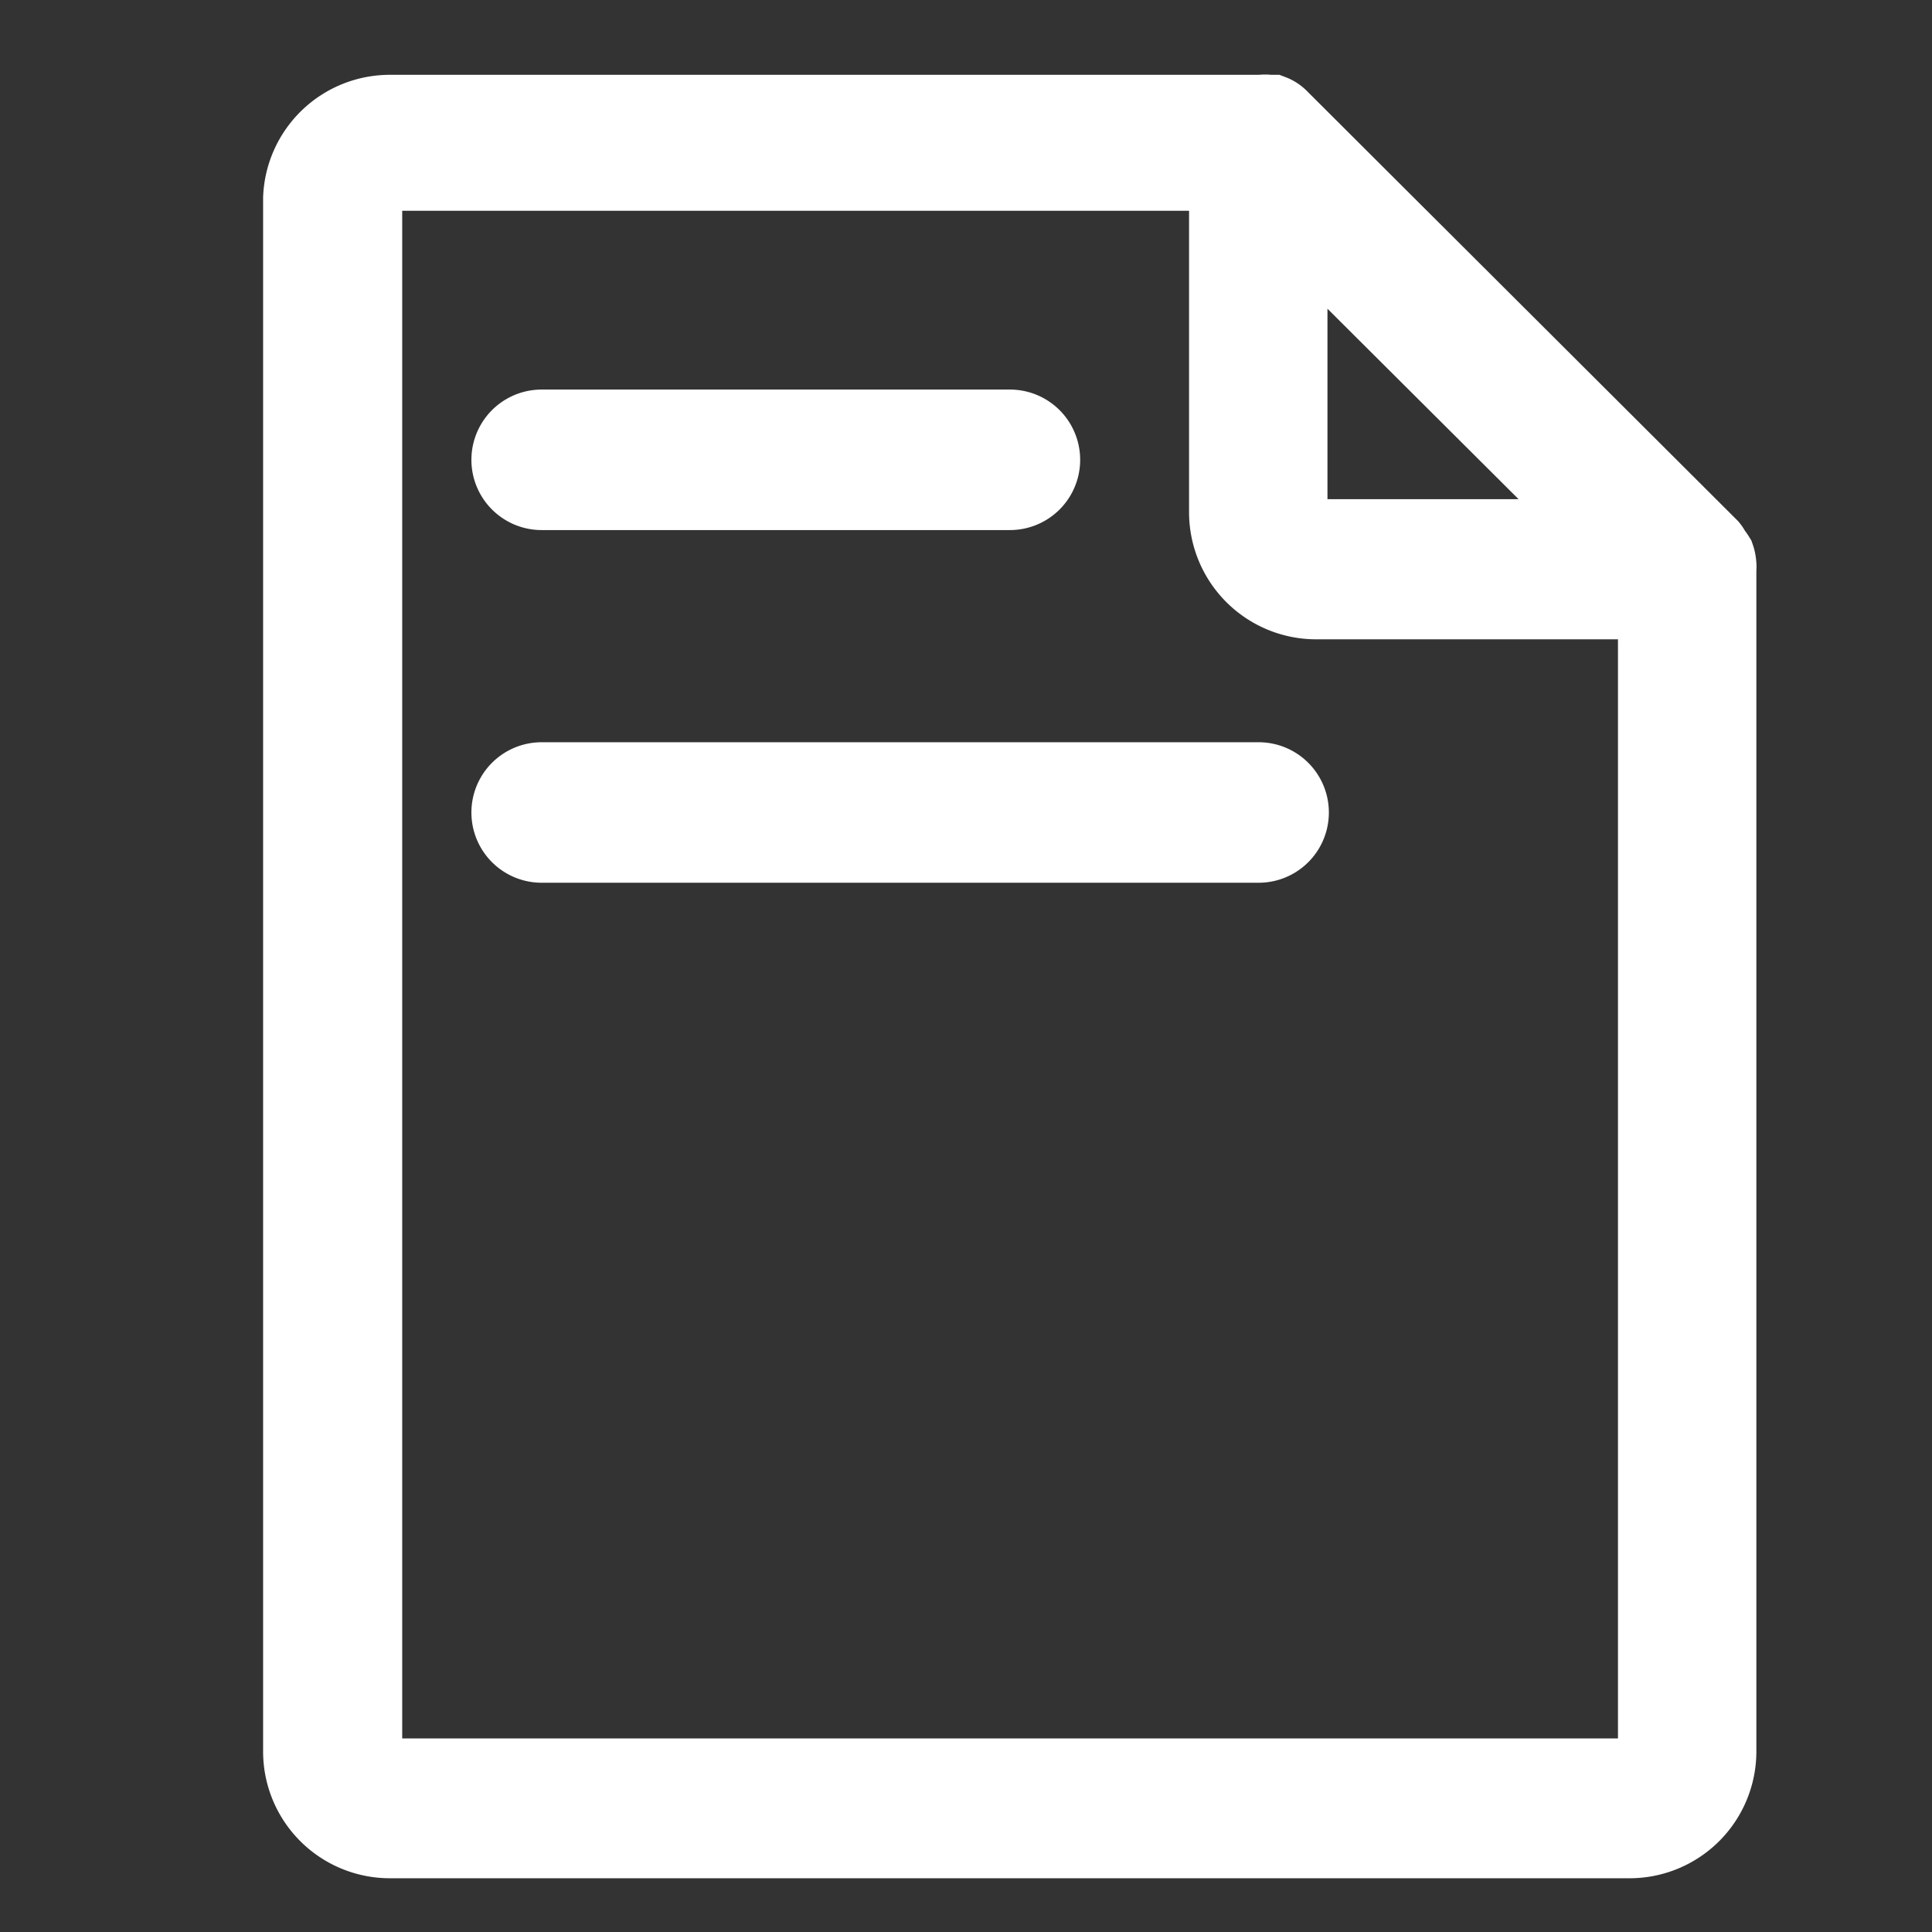
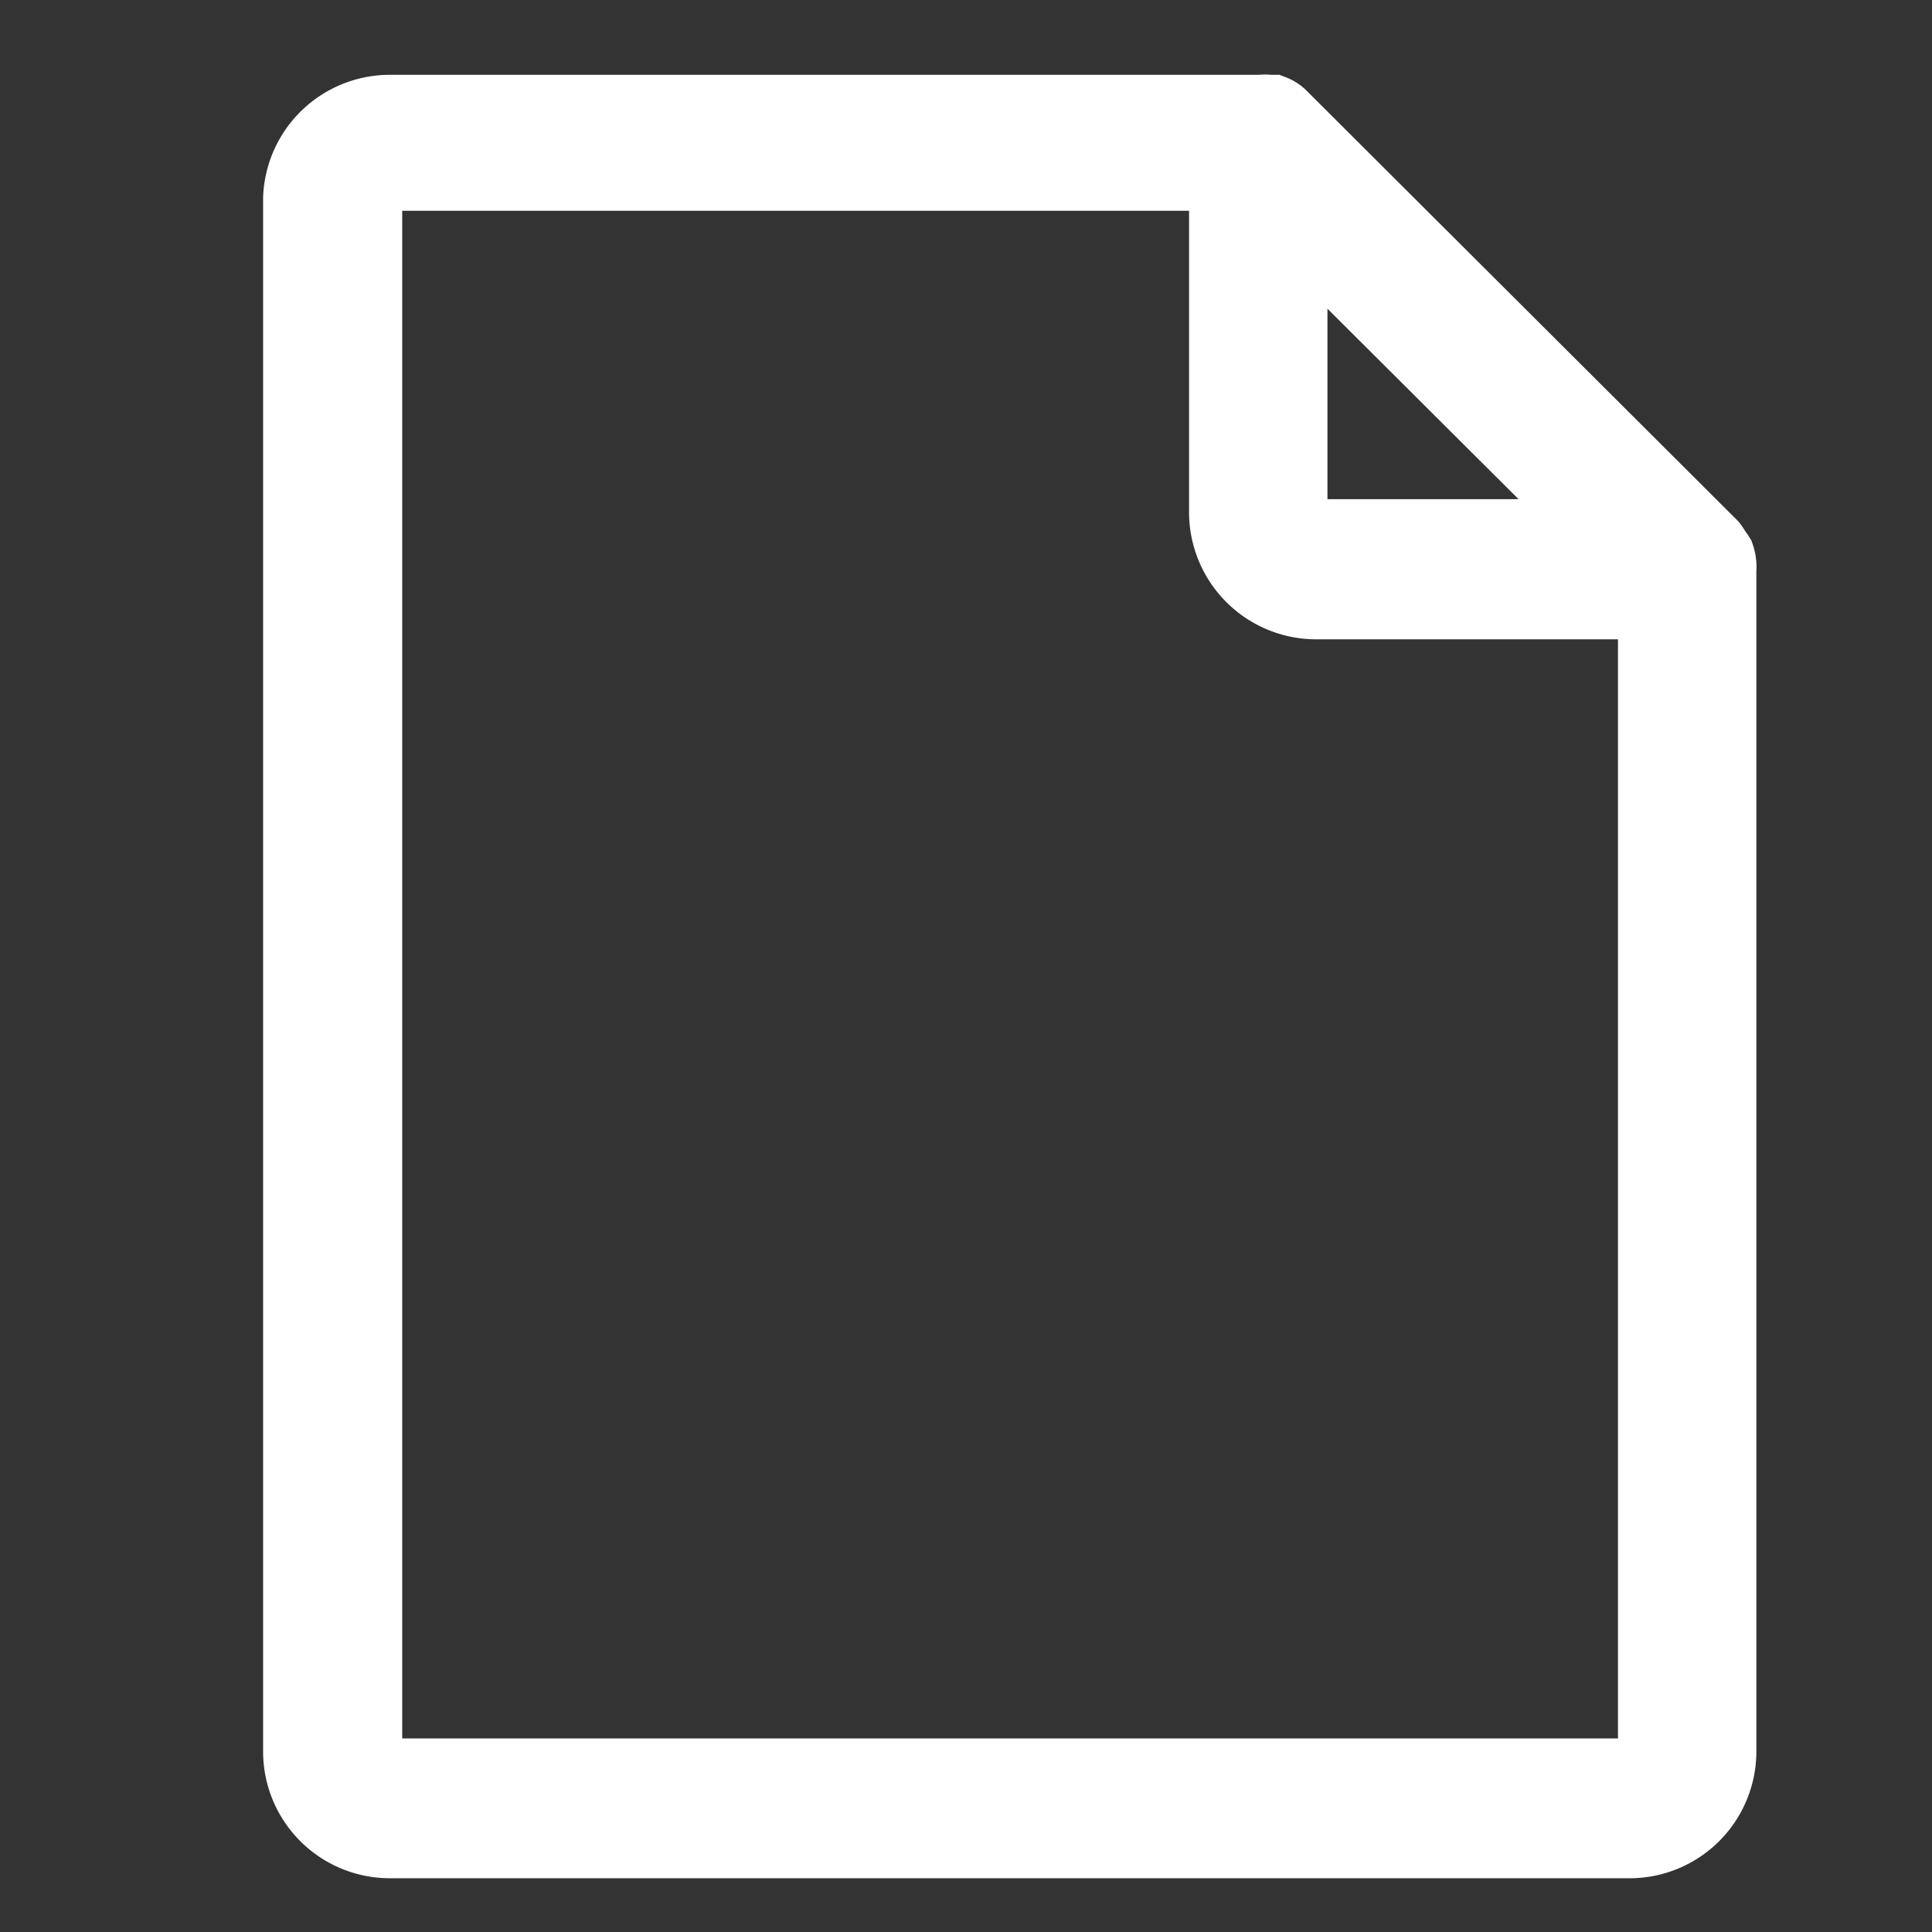
<svg xmlns="http://www.w3.org/2000/svg" id="Layer_1" data-name="Layer 1" viewBox="0 0 55 55">
  <rect x="0" y="0" width="55" height="55" fill="#333333" stroke="none" />
  <defs>
    <style>.cls-1{fill:#fff;stroke:#fff;stroke-miterlimit:10;stroke-width:2px;}</style>
  </defs>
  <title>Artboard 1</title>
  <path class="cls-1" d="M49,16.21a.66.66,0,0,0,0-.15.93.93,0,0,0-.05-.24,1.77,1.77,0,0,0-.12-.17.67.67,0,0,0-.09-.14l0,0h0L36.52,3.32a.73.73,0,0,0-.28-.19l-.1,0a1,1,0,0,0-.25,0H11.11A2.61,2.61,0,0,0,8.49,5.64V49.86a2.61,2.61,0,0,0,2.62,2.61H46.4A2.61,2.61,0,0,0,49,49.86V16.22Zm-3.35-1h-8.2a.67.67,0,0,1-.66-.66V6.38Zm.73,35.28H11.11a.66.66,0,0,1-.66-.65V5.64A.66.66,0,0,1,11.11,5H34.85v9.58a2.62,2.62,0,0,0,2.62,2.62h9.59V49.86A.66.66,0,0,1,46.4,50.51Z" />
-   <path class="cls-1" d="M15.42,14.09H28.75a1,1,0,1,0,0-2H15.42a1,1,0,1,0,0,2Z" />
-   <path class="cls-1" d="M35.83,22.13H15.42a1,1,0,0,0,0,2H35.83a1,1,0,1,0,0-2Z" />
</svg>